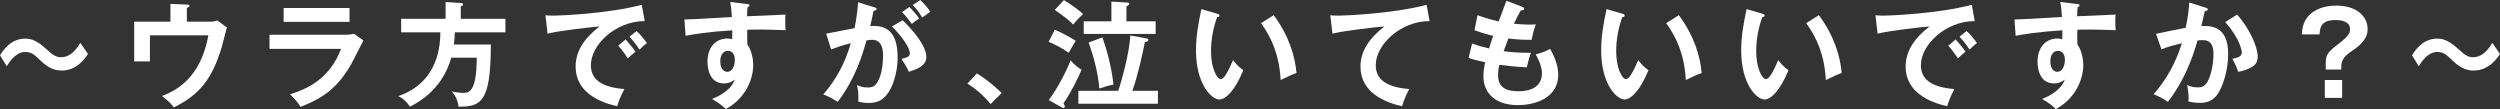
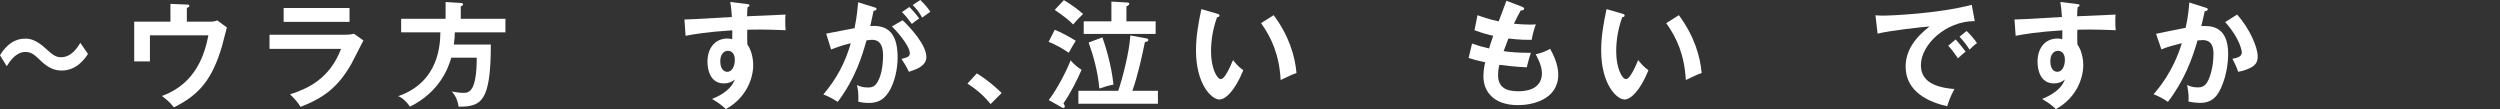
<svg xmlns="http://www.w3.org/2000/svg" id="_レイヤー_2" data-name="レイヤー_2" viewBox="0 0 721.68 31.48">
  <rect x="0" y="0" width="721.68" height="31.48" fill="#333333" stroke="none" />
  <defs>
    <style>
      .cls-1 {
        fill: #fff;
      }
    </style>
  </defs>
  <g id="_レイヤー_1-2" data-name="レイヤー_1">
    <g>
      <path class="cls-1" d="M25.4,15.56c-.72,1.12-3.13,4.8-7.57,4.8-1.65,0-3.52-.43-5.86-2.63-2.07-1.97-2.86-2.73-4.67-2.73-2.7,0-4.47,2.7-5.36,4.11l-1.94-3.16c.82-1.32,3.06-4.8,7.27-4.8.95,0,2.9,0,6.12,3.03,1.88,1.74,2.83,2.34,4.21,2.34,2.99,0,4.7-2.7,5.59-4.15l2.2,3.19Z" />
      <path class="cls-1" d="M60.33,6.25c1.05,0,1.48,0,2.4-.36l2.76,2.04c-.26.89-1.25,4.84-1.48,5.66-2.76,9.15-6.35,13.75-13.82,17.4-1.22-1.55-1.71-1.91-3.45-3.29,10-3.59,12.4-12.37,13.42-17.5h-16.88v7.53h-4.54V6.25h10.46V1.12l4.74.2c.56.03.72.1.72.36,0,.33-.49.53-.72.62v3.95h6.38Z" />
      <path class="cls-1" d="M99.35,10.03c1.48,0,2.2-.13,2.8-.3l2.76,1.94c-.56,1.05-2.9,5.72-3.42,6.65-3.95,7.01-8.19,9.97-14.71,12.53-.86-1.38-1.94-2.57-3.06-3.62,5.03-1.61,11.38-4.38,14.74-13.13h-20.66v-4.08h21.55ZM100.9,2.3v4.01h-19.02V2.3h19.02Z" />
      <path class="cls-1" d="M145.9,5.43v3.91h-14.61c0,.56-.03,1.55-.26,3.52h10.66c0,16.55-2.76,17.96-9.31,17.93-.33-2.43-1.32-3.62-1.97-4.38.59.1,2.14.4,3.26.4,1.55,0,3.95,0,3.95-10.17h-7.34c-.86,2.99-3.36,9.9-11.94,14.15-.69-1.09-2.07-2.57-3.39-3.03,11.91-4.11,12.11-15.17,12.17-18.42h-11.32v-3.91h12.83V.59l4.38.26c.2,0,.66.07.66.43,0,.3-.36.46-.66.59v3.55h12.9Z" />
-       <path class="cls-1" d="M186.1,6.09c-8.22-.03-15.53,6.71-15.53,12.73,0,3.85,2.7,6.35,9.67,6.88-1.28,2.4-1.78,3.95-2.07,4.97-5-1.12-12.01-3.98-12.01-11.45,0-4.41,2.5-8.19,6.91-11.58-2.11.13-11.81,1.25-15,2.07l-.62-5.3c.62.07,1.25.1,2.14.1,2.24,0,15.96-.56,25.66-3.12l.86,4.7ZM180.6,11.38c.46.53,2.11,2.43,2.86,3.55-.82.59-2.01,1.71-2.2,1.91-1.12-1.65-1.68-2.4-2.8-3.65l2.14-1.81ZM183.76,8.95c.92.79,2.34,2.53,2.99,3.49-.72.49-1.51,1.25-2.14,1.88-1.02-1.55-1.65-2.34-2.9-3.72l2.04-1.65Z" />
      <path class="cls-1" d="M215.59,1.15c.53.07.76.13.76.36,0,.3-.2.4-.53.56-.1.59-.13,1.15-.16,2.63,9.64-.4,10.72-.46,11.12-.49-.07.56-.1.66-.1,1.61,0,.82,0,2.04.13,2.9-6.25-.26-9.61-.2-11.09-.13,0,.56-.07,2.73.03,4.28,1.68,2.27,1.68,5.59,1.68,5.99,0,3.49-1.81,9.31-7.9,12.63-.99-.95-1.88-1.68-3.98-2.93,5.17-2.07,6.18-4.61,6.58-5.63-.89.79-1.97,1.15-3.16,1.15-4.01,0-4.74-4.05-4.74-6.25,0-4.05,2.27-6.71,5.76-6.71.69,0,1.05.1,1.38.2.03-1.38.03-1.84.03-2.57-7.4.46-11.22,1.15-13.49,1.58l-.33-4.7c1.09,0,2.34-.07,13.69-.72-.16-2.63-.33-3.52-.46-4.34l4.77.59ZM207.92,17.67c0,2.73,1.48,3.06,2.04,3.06,1.32,0,2.17-1.58,2.17-3.49,0-.69-.2-2.57-2.04-2.57-1.12,0-2.17.99-2.17,2.99Z" />
      <path class="cls-1" d="M252.41,2.11c.36.1.62.2.62.46,0,.23-.16.49-.86.56-.3,1.41-.62,3.06-.95,4.38,3.78-.23,7.9.72,7.9,9.05,0,3.59-.92,6.88-2.04,9.08-1.68,3.22-3.68,4.08-6.32,4.08-1.41,0-2.34-.23-2.99-.36.07-2.24-.03-3.36-.39-4.8.86.36,1.68.69,2.99.69,1.41,0,2.4-.1,3.45-2.6,1.05-2.5,1.09-5.72,1.09-6.42,0-1.38,0-4.74-3.16-4.74-.39,0-.49.03-1.61.16-1.28,4.47-3.16,10.92-8.32,17.76-1.22-.82-2.9-1.71-4.15-2.14,3.85-4.54,6.25-9.05,7.93-14.77-1.58.36-2.53.59-5.69,1.78l-1.41-4.57c1.32-.2,7.01-1.41,8.19-1.58.72-3.59.92-6.18,1.02-7.47l4.7,1.45ZM260.57,5.86c2.3,2.17,6.84,7.11,6.84,10.59,0,2.6-2.83,3.55-5.03,4.28-.56-1.25-1.58-2.9-2.14-3.72,1.81-.49,2.4-.66,2.4-1.68,0-1.71-2.73-5.3-5.17-7.7l3.09-1.78ZM262.51,2.01c1.71,1.74,2.47,2.8,2.83,3.32-.95.62-1.45,1.02-2.11,1.58-1.18-1.61-1.97-2.53-2.86-3.42l2.14-1.48ZM265.67,0c.43.43,1.81,1.74,2.9,3.39-.92.63-1.09.76-2.37,1.68-.95-1.68-1.71-2.6-2.73-3.62l2.2-1.45Z" />
      <path class="cls-1" d="M281.98,21.19c3.42,2.07,6.02,4.54,7.17,5.66l-3.19,3.19c-1.94-2.4-4.08-4.24-6.68-5.92l2.7-2.93Z" />
      <path class="cls-1" d="M304.49,8.59c1.74.72,4.24,2.01,6.05,3.19-.92,1.48-1.05,1.68-2.01,3.45-2.04-1.38-3.55-2.2-5.82-3.16l1.78-3.49ZM302.74,28.88c2.53-3.29,5.26-8.65,6.32-11.48,1.28,1.61,2.73,2.47,3.16,2.73-.89,2.14-3.13,6.74-5.23,9.71.13.23.39.59.39.89s-.2.43-.46.43c-.2,0-.53-.23-.72-.33l-3.45-1.94ZM307.12.03c1.41.86,3.78,2.4,5.53,4.01-1.84,1.78-2.43,2.5-2.86,3.03-1.51-1.55-2.83-2.47-5.33-4.21l2.66-2.83ZM334.26,26.22v3.72h-22.96v-3.72h11.51c1.12-3.29,3.22-11.12,3.49-15.99l4.47.82c.39.07.72.16.72.46,0,.46-.53.56-.99.62-.59,3.03-2.04,9.74-3.62,14.08h7.37ZM333.6,6.15v3.65h-20.76v-3.65h7.99V.46l4.47.26c.23,0,.69.03.69.33,0,.39-.46.62-.82.79v4.31h8.42ZM318.24,10.79c.89,2.57,2.53,7.6,3.19,13.65-.79.03-3.65.95-4.08,1.12-.4-4.74-1.68-9.34-3.09-13.29l3.98-1.48Z" />
      <path class="cls-1" d="M351.33,3.95c.53.16.69.23.69.53,0,.39-.46.46-.69.49-1.15,3.19-1.74,6.51-1.74,9.9,0,4.64,1.64,7.96,2.83,7.96s2.73-3.65,3.52-5.49c.56.72,1.48,1.91,2.96,2.93-2.43,5.99-5.13,8.45-6.91,8.45-2.17,0-6.74-4.28-6.74-14.18,0-4.05.69-7.83,1.55-11.91l4.54,1.32ZM367.68,4.38c4.47,6.05,6.15,11.84,6.58,16.68-.69.23-1.45.53-4.57,2.04-.39-7.2-2.6-12.17-5.66-16.42l3.65-2.3Z" />
-       <path class="cls-1" d="M412.67,6.09c-8.22-.03-15.53,6.71-15.53,12.73,0,3.85,2.7,6.35,9.67,6.88-1.28,2.4-1.78,3.95-2.07,4.97-5-1.12-12.01-3.98-12.01-11.45,0-4.41,2.5-8.19,6.91-11.58-2.11.13-11.81,1.25-15,2.07l-.62-5.3c.62.07,1.25.1,2.14.1,2.24,0,15.96-.56,25.66-3.12l.86,4.7Z" />
      <path class="cls-1" d="M439.39,1.97c.3.1.59.26.59.56,0,.43-.59.46-.99.49q-.66,1.15-1.97,3.82c2.24.23,4.05.26,4.61.26.76,0,1.25-.03,1.74-.07-.59,1.38-1.05,3.45-1.22,4.47-1.28,0-3.32.03-6.71-.39-.56,1.41-1.22,3.19-1.38,3.65,1.68.26,4.18.49,7.86.49-.59,1.74-1.09,3.75-1.18,4.18-3.52-.16-6.12-.49-7.9-.72-.26.95-.39,1.94-.39,2.96,0,3.62,2.4,4.67,5.79,4.67,1.28,0,6.88,0,6.88-5.26,0-2.3-1.68-5.17-1.81-5.4,1.88-.43,2.96-.92,4.18-1.58.82,1.45,2.34,4.51,2.34,7.4,0,7.24-7.47,8.85-11.58,8.85-7.34,0-10.03-4.18-10.03-8.29,0-2.04.43-3.75.53-4.08-2.66-.59-2.99-.66-4.8-1.25l.99-4.15c1.58.56,3.16,1.02,4.93,1.41.16-.59.49-1.68,1.18-3.65-1.09-.23-2.96-.72-5.4-1.61l.86-4.34c.92.33,3.32,1.22,6.12,1.78.33-.95,1.94-5.1,2.24-5.95l4.54,1.74Z" />
      <path class="cls-1" d="M468.29,3.95c.53.16.69.23.69.53,0,.39-.46.46-.69.49-1.15,3.19-1.74,6.51-1.74,9.9,0,4.64,1.64,7.96,2.83,7.96s2.73-3.65,3.52-5.49c.56.72,1.48,1.91,2.96,2.93-2.43,5.99-5.13,8.45-6.91,8.45-2.17,0-6.74-4.28-6.74-14.18,0-4.05.69-7.83,1.55-11.91l4.54,1.32ZM484.64,4.38c4.47,6.05,6.15,11.84,6.58,16.68-.69.23-1.45.53-4.57,2.04-.39-7.2-2.6-12.17-5.66-16.42l3.65-2.3Z" />
-       <path class="cls-1" d="M508.71,3.95c.53.16.69.23.69.53,0,.39-.46.46-.69.49-1.15,3.19-1.74,6.51-1.74,9.9,0,4.64,1.64,7.96,2.83,7.96s2.73-3.65,3.52-5.49c.56.72,1.48,1.91,2.96,2.93-2.43,5.99-5.13,8.45-6.91,8.45-2.17,0-6.74-4.28-6.74-14.18,0-4.05.69-7.83,1.55-11.91l4.54,1.32ZM525.06,4.38c4.47,6.05,6.15,11.84,6.58,16.68-.69.23-1.45.53-4.57,2.04-.39-7.2-2.6-12.17-5.66-16.42l3.65-2.3Z" />
      <path class="cls-1" d="M570.04,6.09c-8.22-.03-15.53,6.71-15.53,12.73,0,3.85,2.7,6.35,9.67,6.88-1.28,2.4-1.78,3.95-2.07,4.97-5-1.12-12.01-3.98-12.01-11.45,0-4.41,2.5-8.19,6.91-11.58-2.11.13-11.81,1.25-15,2.07l-.62-5.3c.62.07,1.25.1,2.14.1,2.24,0,15.96-.56,25.66-3.12l.86,4.7ZM564.55,11.38c.46.53,2.11,2.43,2.86,3.55-.82.59-2.01,1.71-2.2,1.91-1.12-1.65-1.68-2.4-2.8-3.65l2.14-1.81ZM567.71,8.95c.92.79,2.34,2.53,2.99,3.49-.72.49-1.51,1.25-2.14,1.88-1.02-1.55-1.65-2.34-2.9-3.72l2.04-1.65Z" />
      <path class="cls-1" d="M599.54,1.15c.53.07.76.13.76.36,0,.3-.2.4-.53.56-.1.59-.13,1.15-.16,2.63,9.64-.4,10.72-.46,11.12-.49-.07.56-.1.66-.1,1.61,0,.82,0,2.04.13,2.9-6.25-.26-9.61-.2-11.09-.13,0,.56-.07,2.73.03,4.28,1.68,2.27,1.68,5.59,1.68,5.99,0,3.49-1.81,9.31-7.9,12.63-.99-.95-1.88-1.68-3.98-2.93,5.17-2.07,6.18-4.61,6.58-5.63-.89.79-1.97,1.15-3.16,1.15-4.01,0-4.74-4.05-4.74-6.25,0-4.05,2.27-6.71,5.76-6.71.69,0,1.05.1,1.38.2.03-1.38.03-1.84.03-2.57-7.4.46-11.22,1.15-13.49,1.58l-.33-4.7c1.09,0,2.34-.07,13.69-.72-.16-2.63-.33-3.52-.46-4.34l4.77.59ZM591.87,17.67c0,2.73,1.48,3.06,2.04,3.06,1.32,0,2.17-1.58,2.17-3.49,0-.69-.2-2.57-2.04-2.57-1.12,0-2.17.99-2.17,2.99Z" />
      <path class="cls-1" d="M636.67,2.2c.33.1.66.2.66.49,0,.23-.2.49-.89.56-.56,2.6-.82,3.62-.99,4.28,2.37-.1,7.76-.33,7.76,8.03,0,4.94-1.64,9.74-3.22,11.84-1.05,1.38-2.47,2.3-4.9,2.3-.39,0-1.94-.07-3.36-.39.03-.3.07-.59.07-1.02,0-1.15-.2-2.5-.43-3.78.59.3,1.48.72,3.06.72,1.15,0,1.78-.3,2.37-.99.99-1.12,2.17-4.67,2.17-8.69,0-3.65-1.88-3.98-3.19-3.98-.39,0-1.02.07-1.41.1-1.58,5.43-3.82,11.55-8.55,17.73-1.25-.89-2.93-1.74-4.15-2.2,1.38-1.58,5.69-6.55,8.16-14.74-1.97.49-4.47,1.15-5.89,1.81l-1.55-4.51c1.35-.26,7.34-1.55,8.55-1.74.72-3.22.92-5.63,1.05-7.3l4.67,1.48ZM645.78,4.21c3.65,4.01,5.95,9.44,5.95,12.04,0,1.61-.49,2.57-2.34,3.45-.3.13-1.55.76-3.29,1.02-.59-1.68-1.02-2.57-1.68-3.75,1.22-.23,2.73-.56,2.73-1.81,0-.36-.43-3.92-4.8-8.78l3.42-2.17Z" />
-       <path class="cls-1" d="M675.85,20.07h-4.47v-1.91c0-2.67.86-3.32,4.51-6.15,2.5-1.97,2.5-2.99,2.5-3.59,0-2.27-2.5-2.63-4.21-2.63-3.98,0-4.47,1.97-4.61,4.15h-5.1c.1-1.55.33-3.26,1.55-4.87,1.97-2.6,5.36-3.45,8.36-3.45,6.12,0,9.08,3.26,9.08,6.74,0,1.09-.03,3.32-4.24,6.15-2.2,1.48-3.36,2.6-3.36,4.74v.82ZM676.11,23.09v5.17h-5v-5.17h5Z" />
-       <path class="cls-1" d="M721.68,15.56c-.72,1.12-3.13,4.8-7.57,4.8-1.65,0-3.52-.43-5.86-2.63-2.07-1.97-2.86-2.73-4.67-2.73-2.7,0-4.47,2.7-5.36,4.11l-1.94-3.16c.82-1.32,3.06-4.8,7.27-4.8.95,0,2.9,0,6.12,3.03,1.88,1.74,2.83,2.34,4.21,2.34,2.99,0,4.7-2.7,5.59-4.15l2.2,3.19Z" />
    </g>
  </g>
</svg>